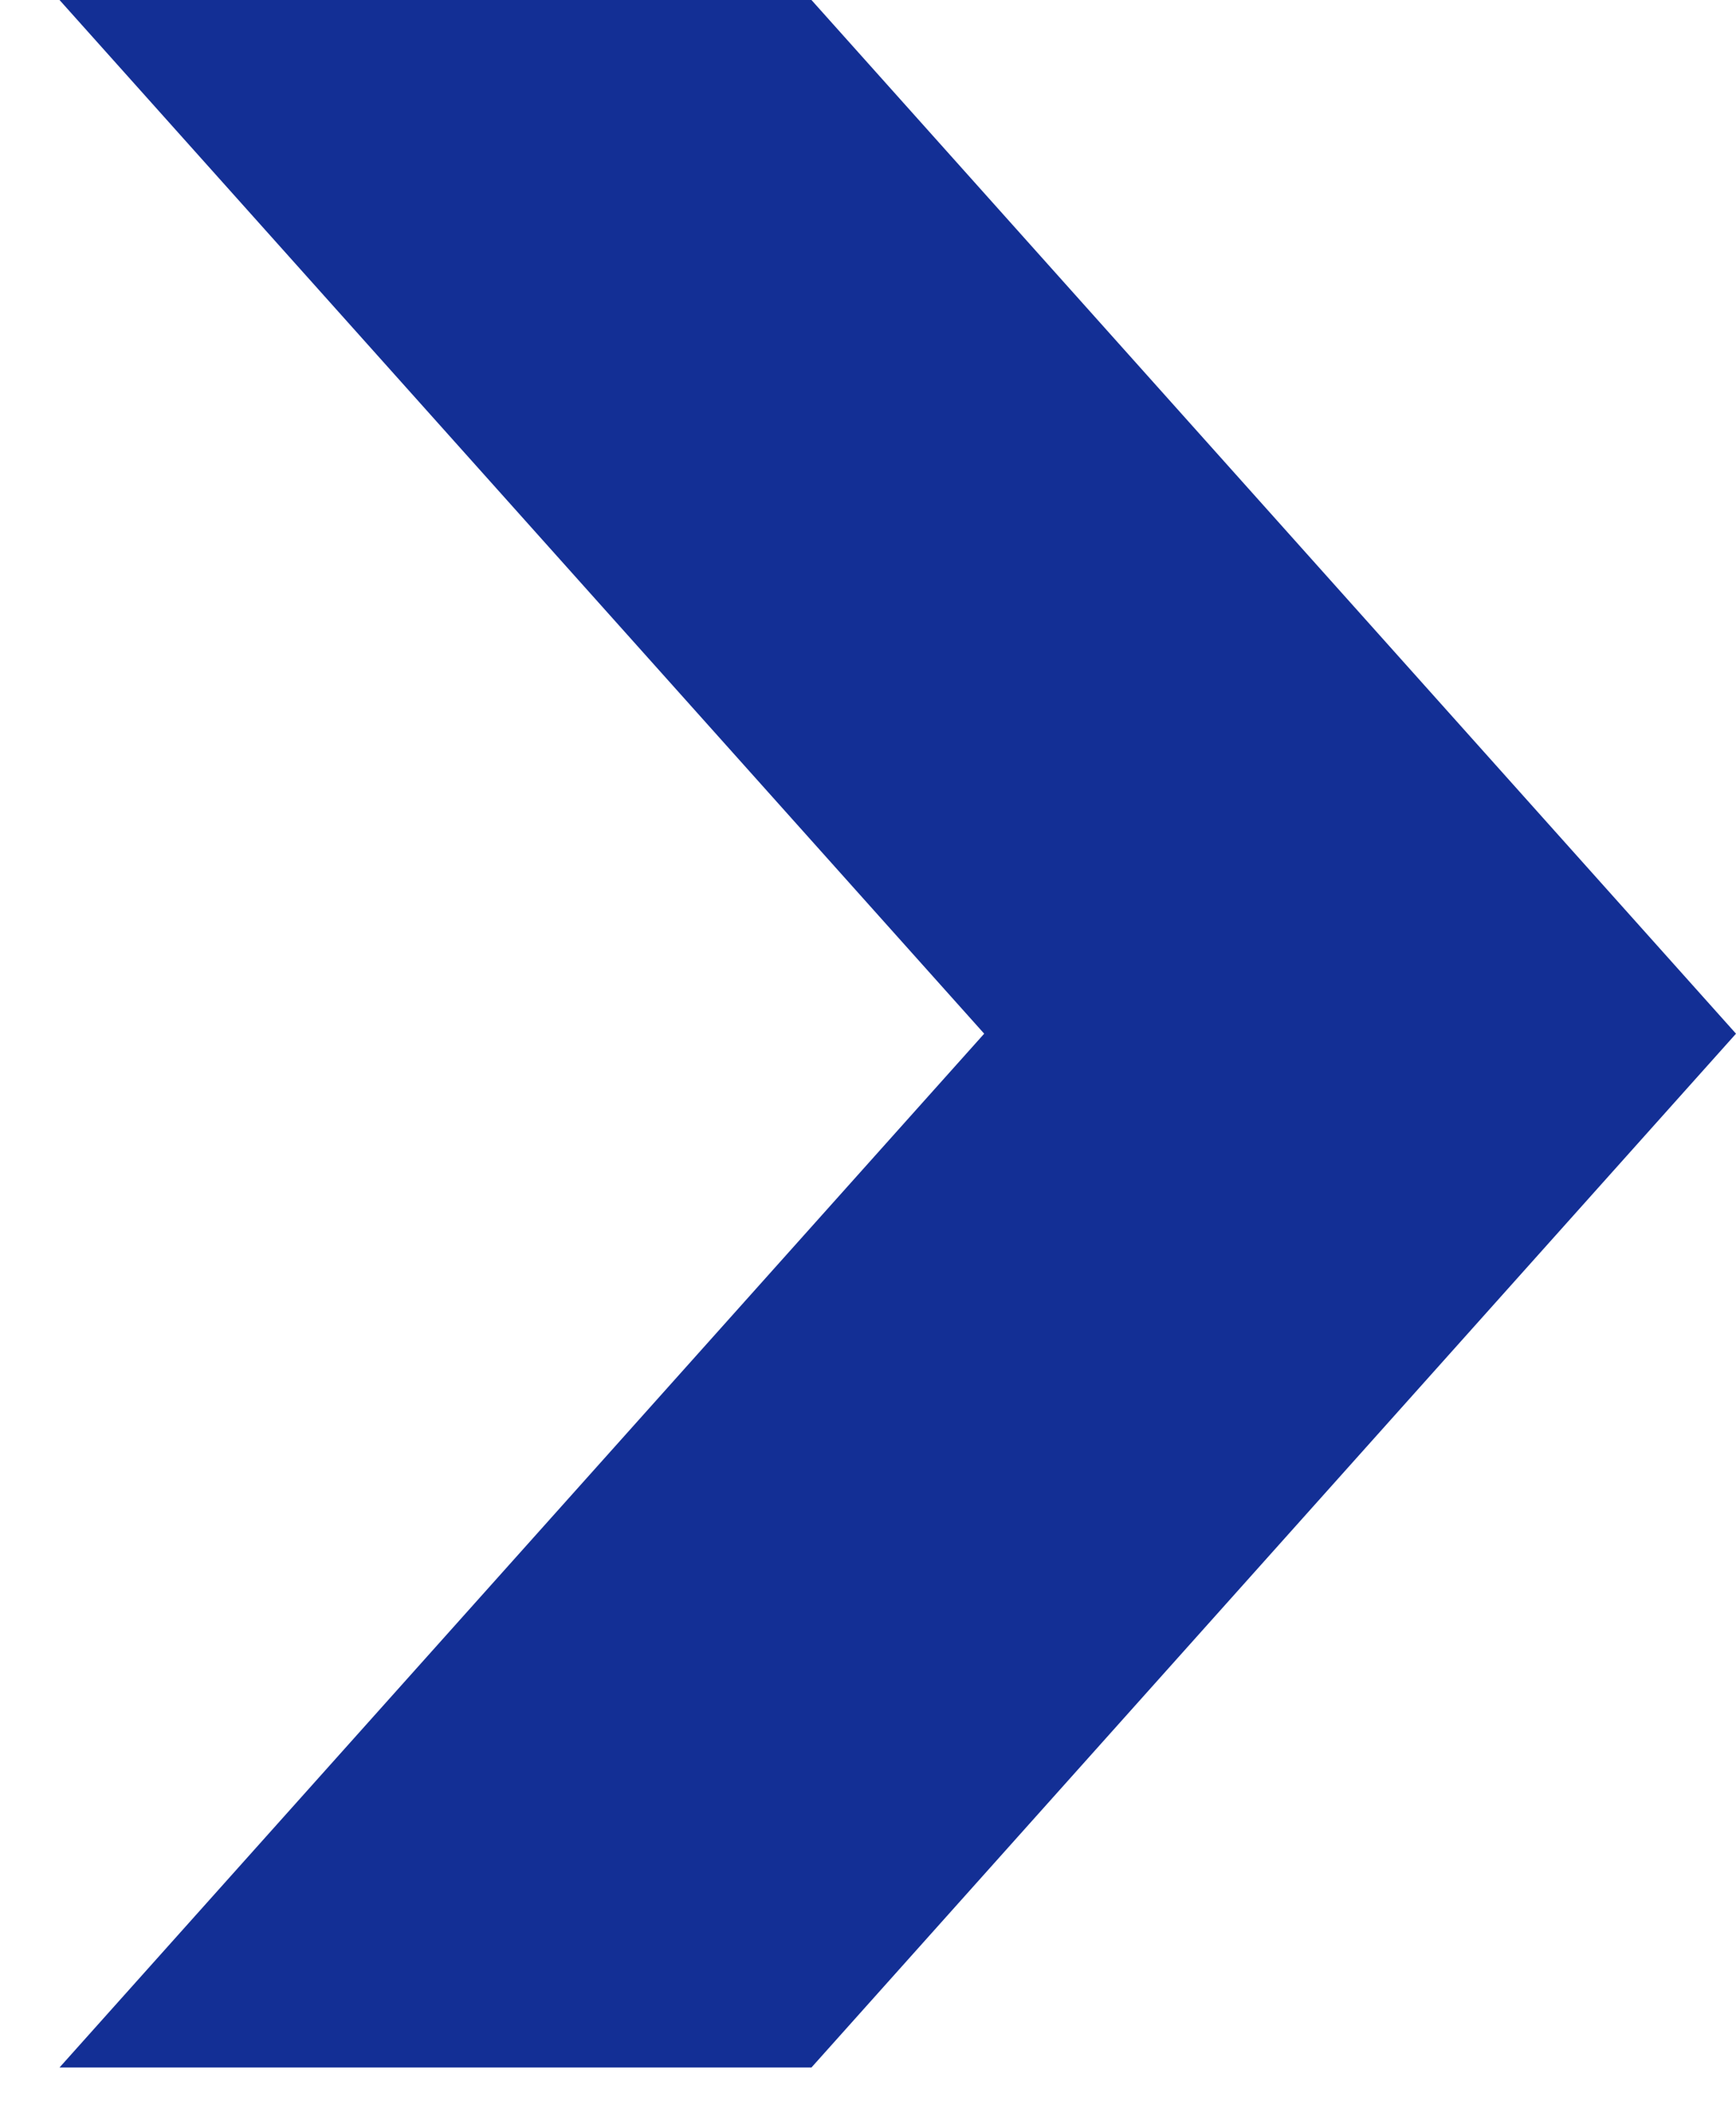
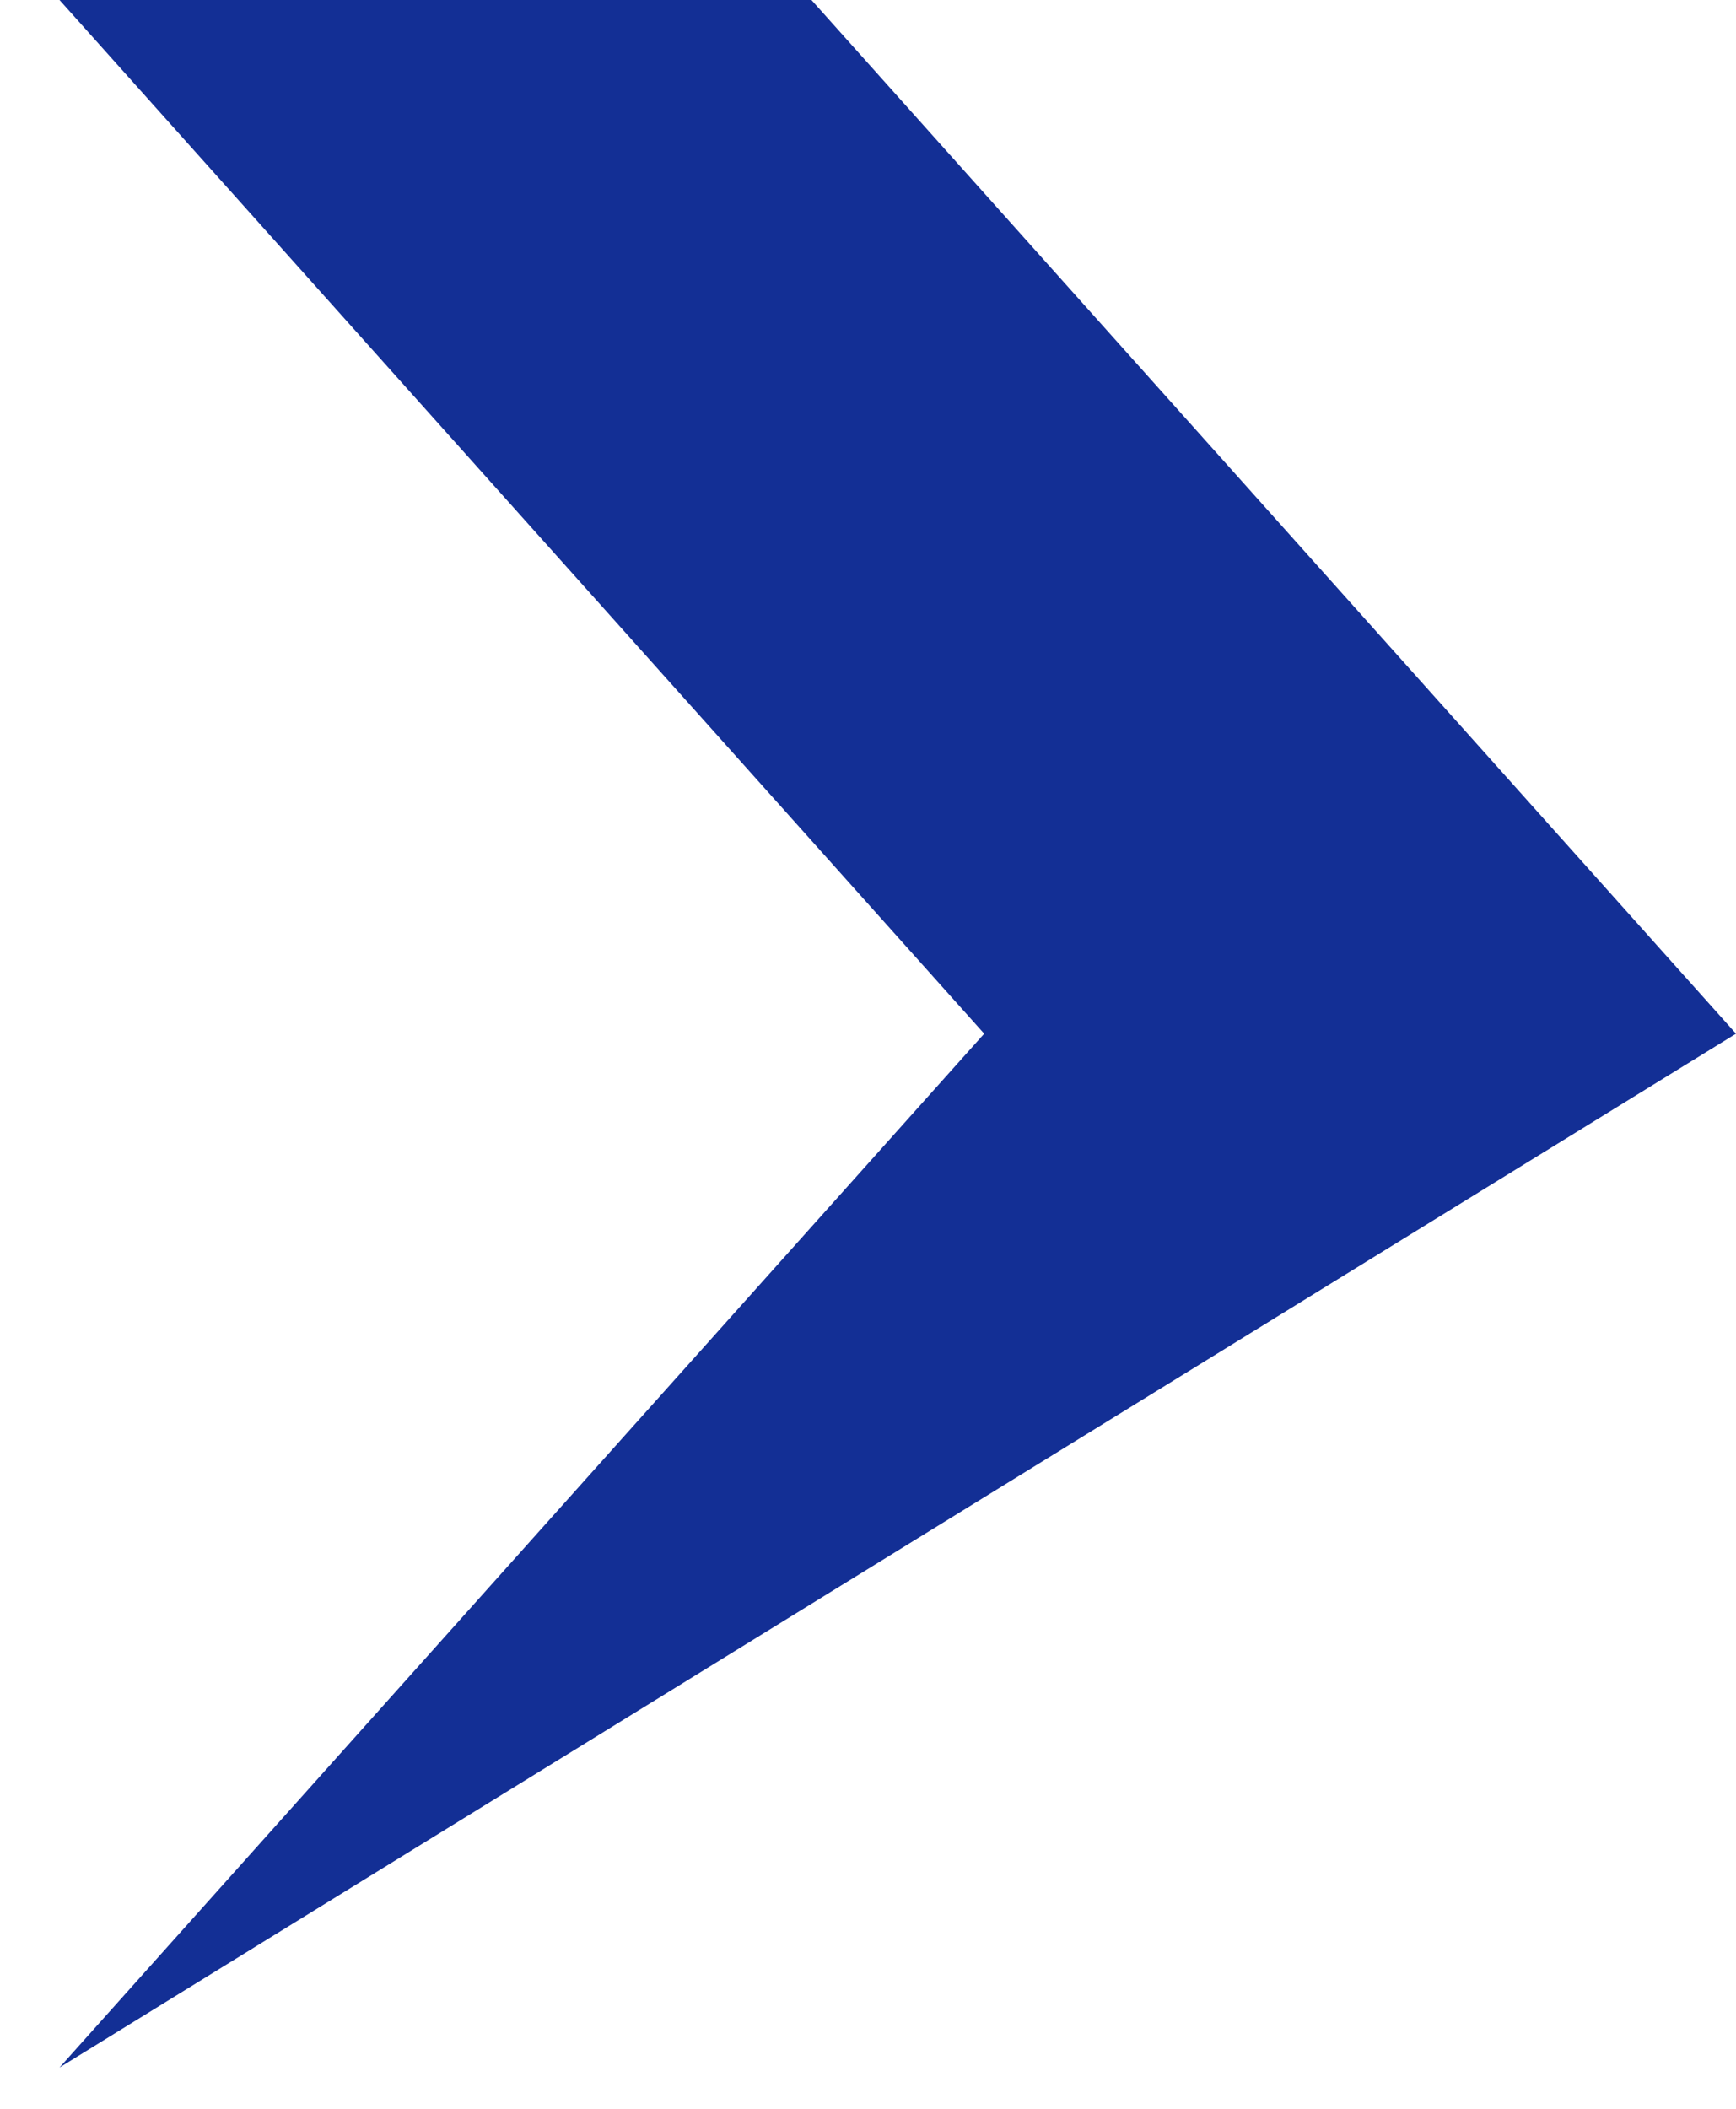
<svg xmlns="http://www.w3.org/2000/svg" fill="none" viewBox="0 0 14 17">
-   <path fill-rule="evenodd" clip-rule="evenodd" d="M.48 16.667h6.064L14 8.333 6.544 0H.48l7.457 8.333L.48 16.667Z" fill="#132F95" />
+   <path fill-rule="evenodd" clip-rule="evenodd" d="M.48 16.667L14 8.333 6.544 0H.48l7.457 8.333L.48 16.667Z" fill="#132F95" />
</svg>